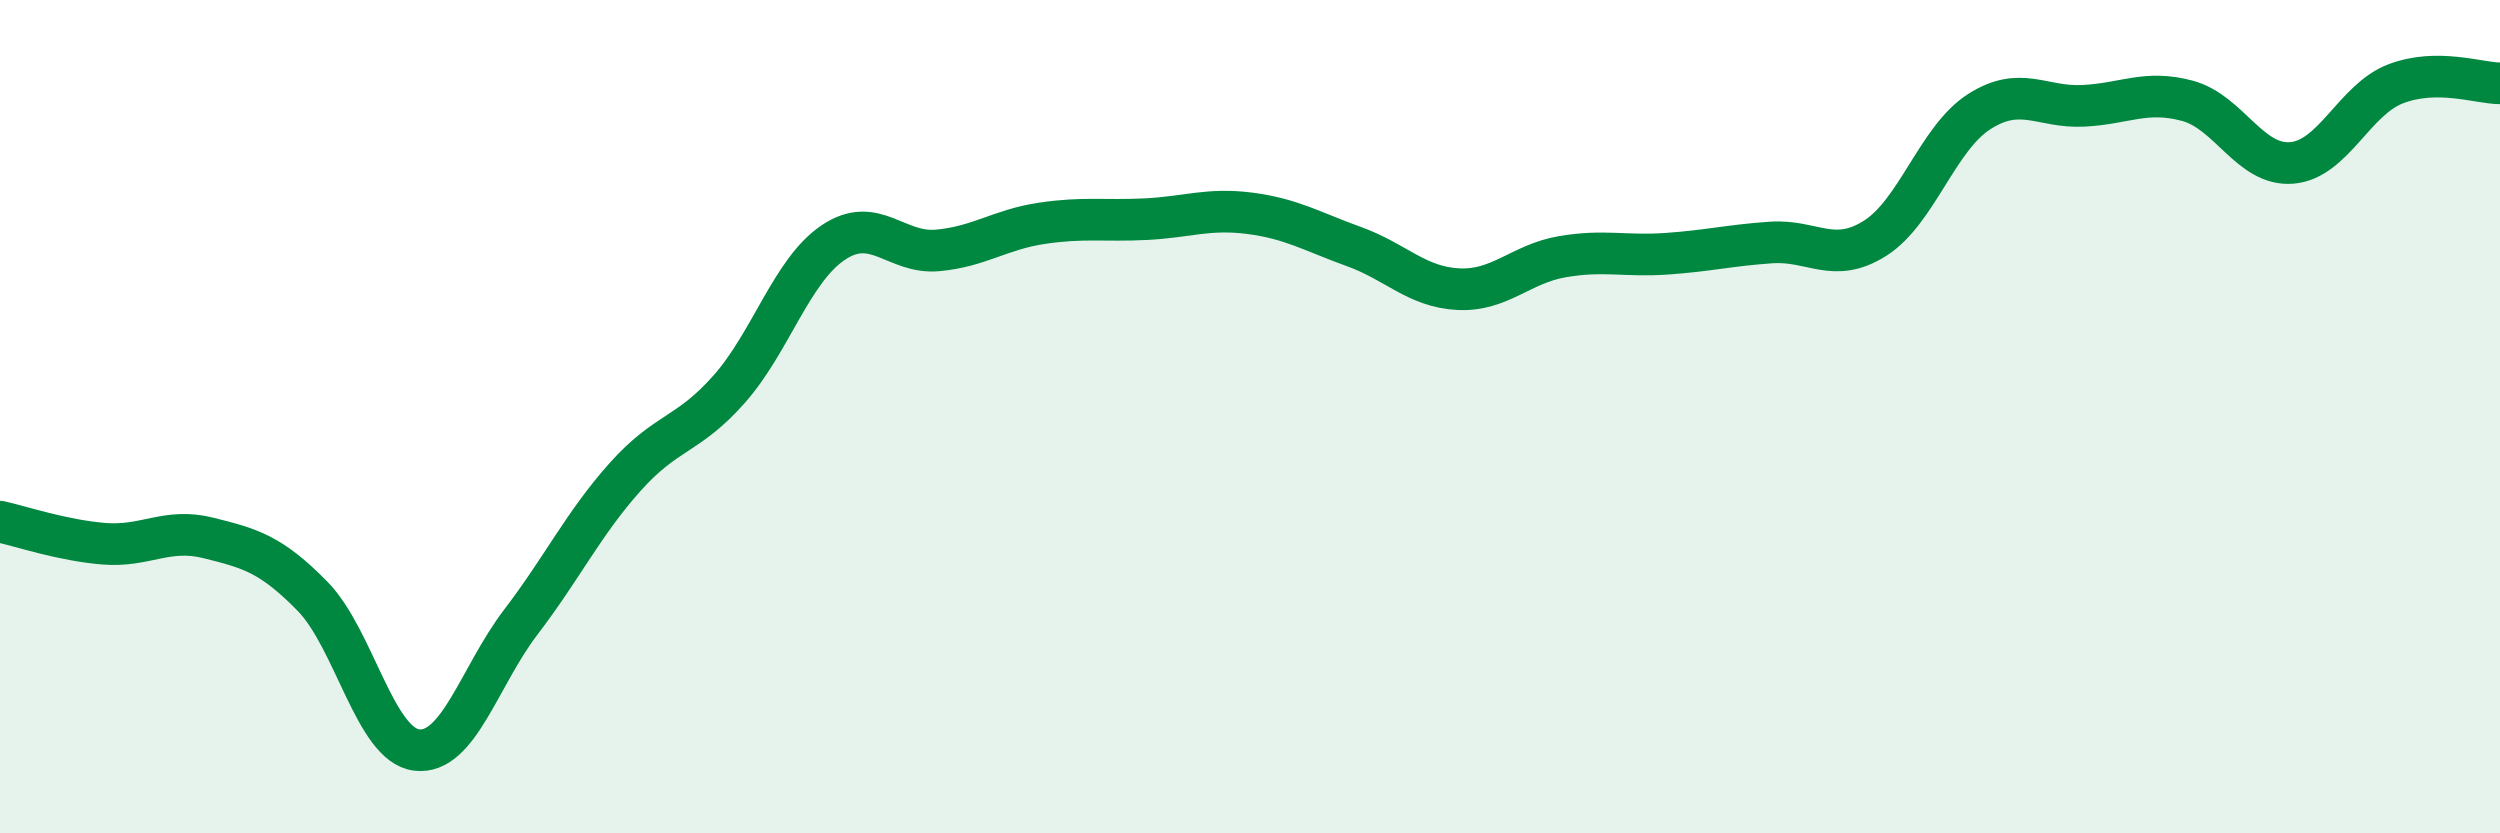
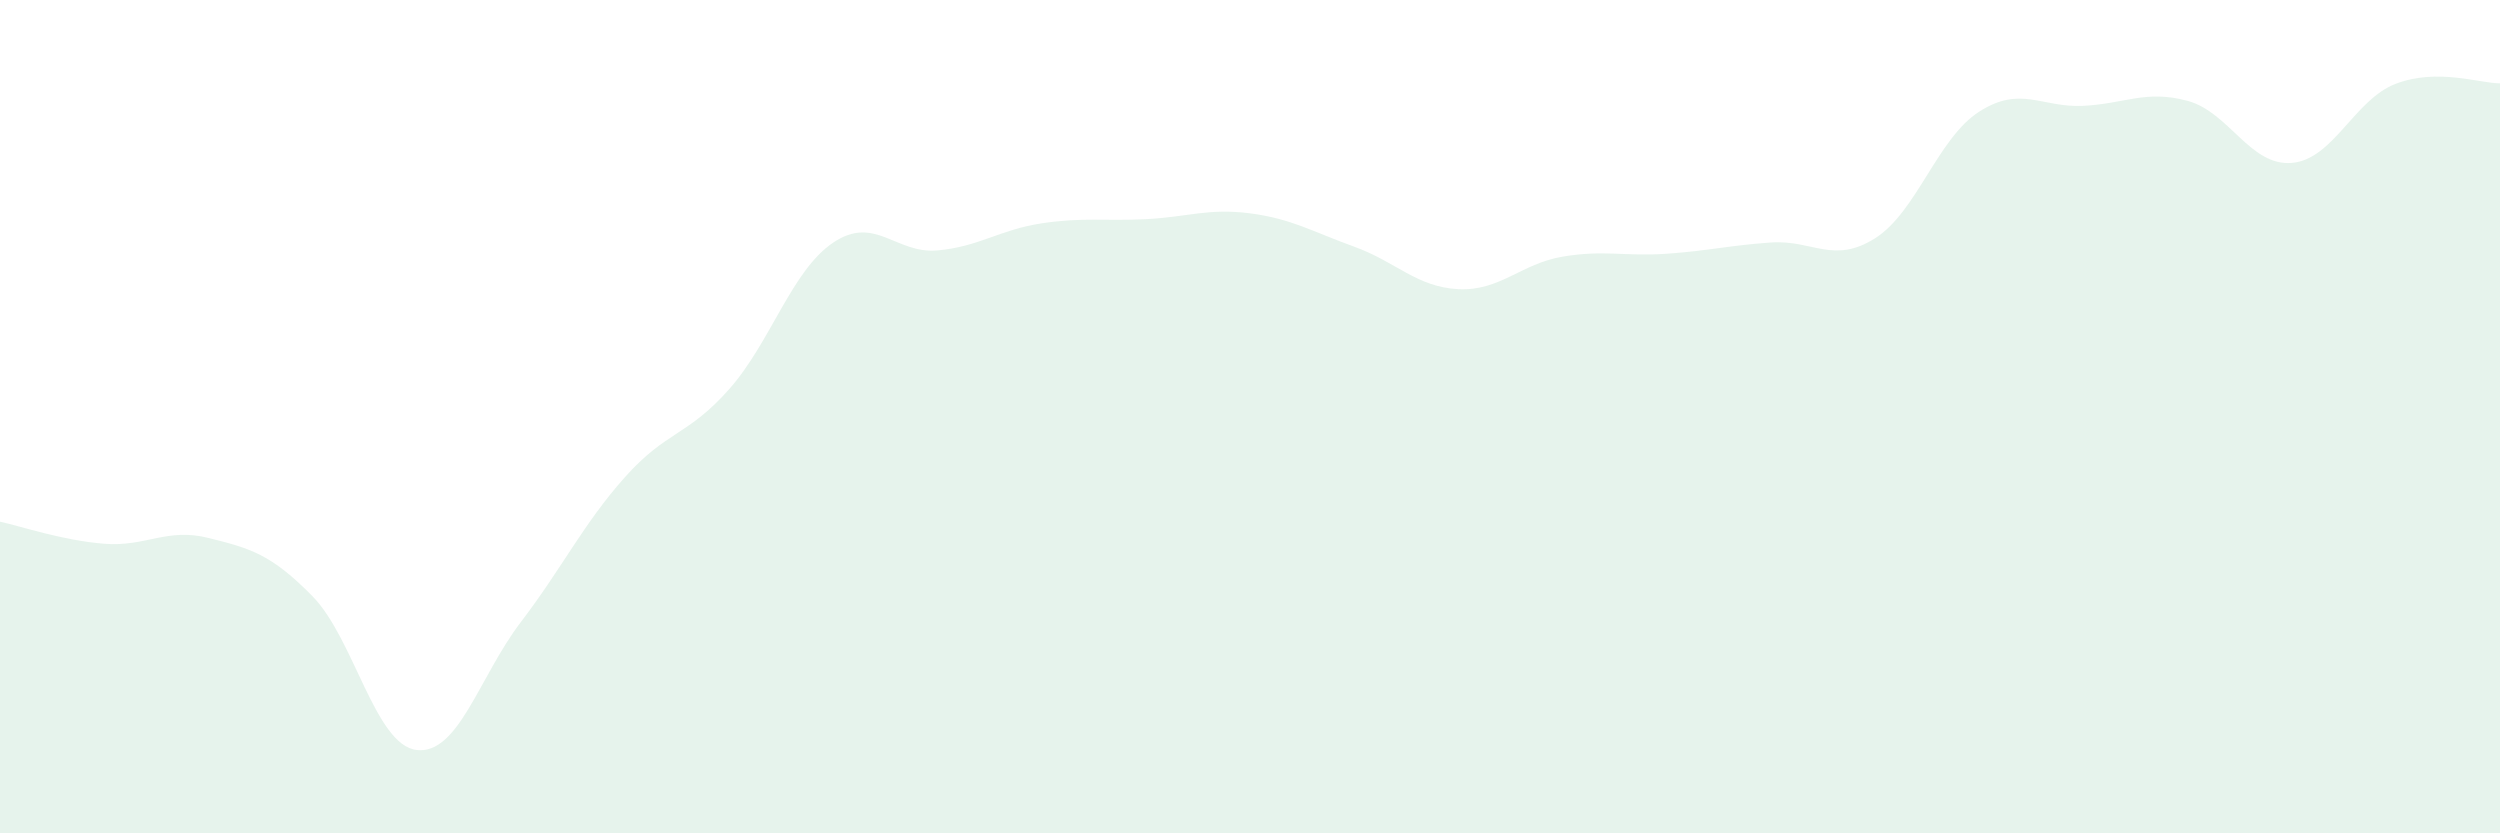
<svg xmlns="http://www.w3.org/2000/svg" width="60" height="20" viewBox="0 0 60 20">
  <path d="M 0,12.52 C 0.5,12.63 1.5,12.97 2.5,13.05 C 3.5,13.13 4,12.66 5,12.91 C 6,13.16 6.5,13.29 7.5,14.31 C 8.5,15.33 9,17.88 10,18 C 11,18.12 11.5,16.24 12.5,14.93 C 13.5,13.62 14,12.57 15,11.45 C 16,10.33 16.5,10.47 17.5,9.34 C 18.5,8.21 19,6.49 20,5.82 C 21,5.15 21.5,6.1 22.5,6.01 C 23.5,5.92 24,5.51 25,5.36 C 26,5.21 26.5,5.31 27.5,5.26 C 28.5,5.21 29,4.99 30,5.12 C 31,5.25 31.5,5.56 32.5,5.92 C 33.5,6.28 34,6.89 35,6.94 C 36,6.99 36.5,6.33 37.5,6.16 C 38.5,5.99 39,6.16 40,6.09 C 41,6.02 41.5,5.89 42.5,5.82 C 43.5,5.75 44,6.35 45,5.72 C 46,5.09 46.5,3.32 47.5,2.68 C 48.5,2.04 49,2.59 50,2.54 C 51,2.49 51.5,2.15 52.5,2.42 C 53.5,2.69 54,3.99 55,3.91 C 56,3.83 56.5,2.39 57.5,2.01 C 58.5,1.63 59.5,2 60,2L60 20L0 20Z" fill="#008740" opacity="0.1" stroke-linecap="round" stroke-linejoin="round" />
-   <path d="M 0,12.52 C 0.5,12.63 1.5,12.97 2.5,13.05 C 3.5,13.13 4,12.66 5,12.91 C 6,13.16 6.5,13.29 7.5,14.31 C 8.5,15.33 9,17.88 10,18 C 11,18.12 11.5,16.24 12.5,14.93 C 13.5,13.62 14,12.57 15,11.45 C 16,10.33 16.5,10.47 17.5,9.34 C 18.5,8.21 19,6.49 20,5.82 C 21,5.15 21.5,6.1 22.5,6.01 C 23.5,5.92 24,5.51 25,5.36 C 26,5.21 26.5,5.31 27.5,5.26 C 28.5,5.21 29,4.99 30,5.12 C 31,5.25 31.5,5.56 32.5,5.92 C 33.5,6.28 34,6.89 35,6.94 C 36,6.99 36.5,6.33 37.5,6.16 C 38.5,5.99 39,6.16 40,6.09 C 41,6.02 41.5,5.89 42.5,5.82 C 43.5,5.75 44,6.35 45,5.72 C 46,5.09 46.5,3.32 47.5,2.68 C 48.5,2.04 49,2.59 50,2.54 C 51,2.49 51.5,2.15 52.5,2.42 C 53.5,2.69 54,3.99 55,3.91 C 56,3.83 56.5,2.39 57.5,2.01 C 58.5,1.63 59.5,2 60,2" stroke="#008740" stroke-width="1" fill="none" stroke-linecap="round" stroke-linejoin="round" />
</svg>